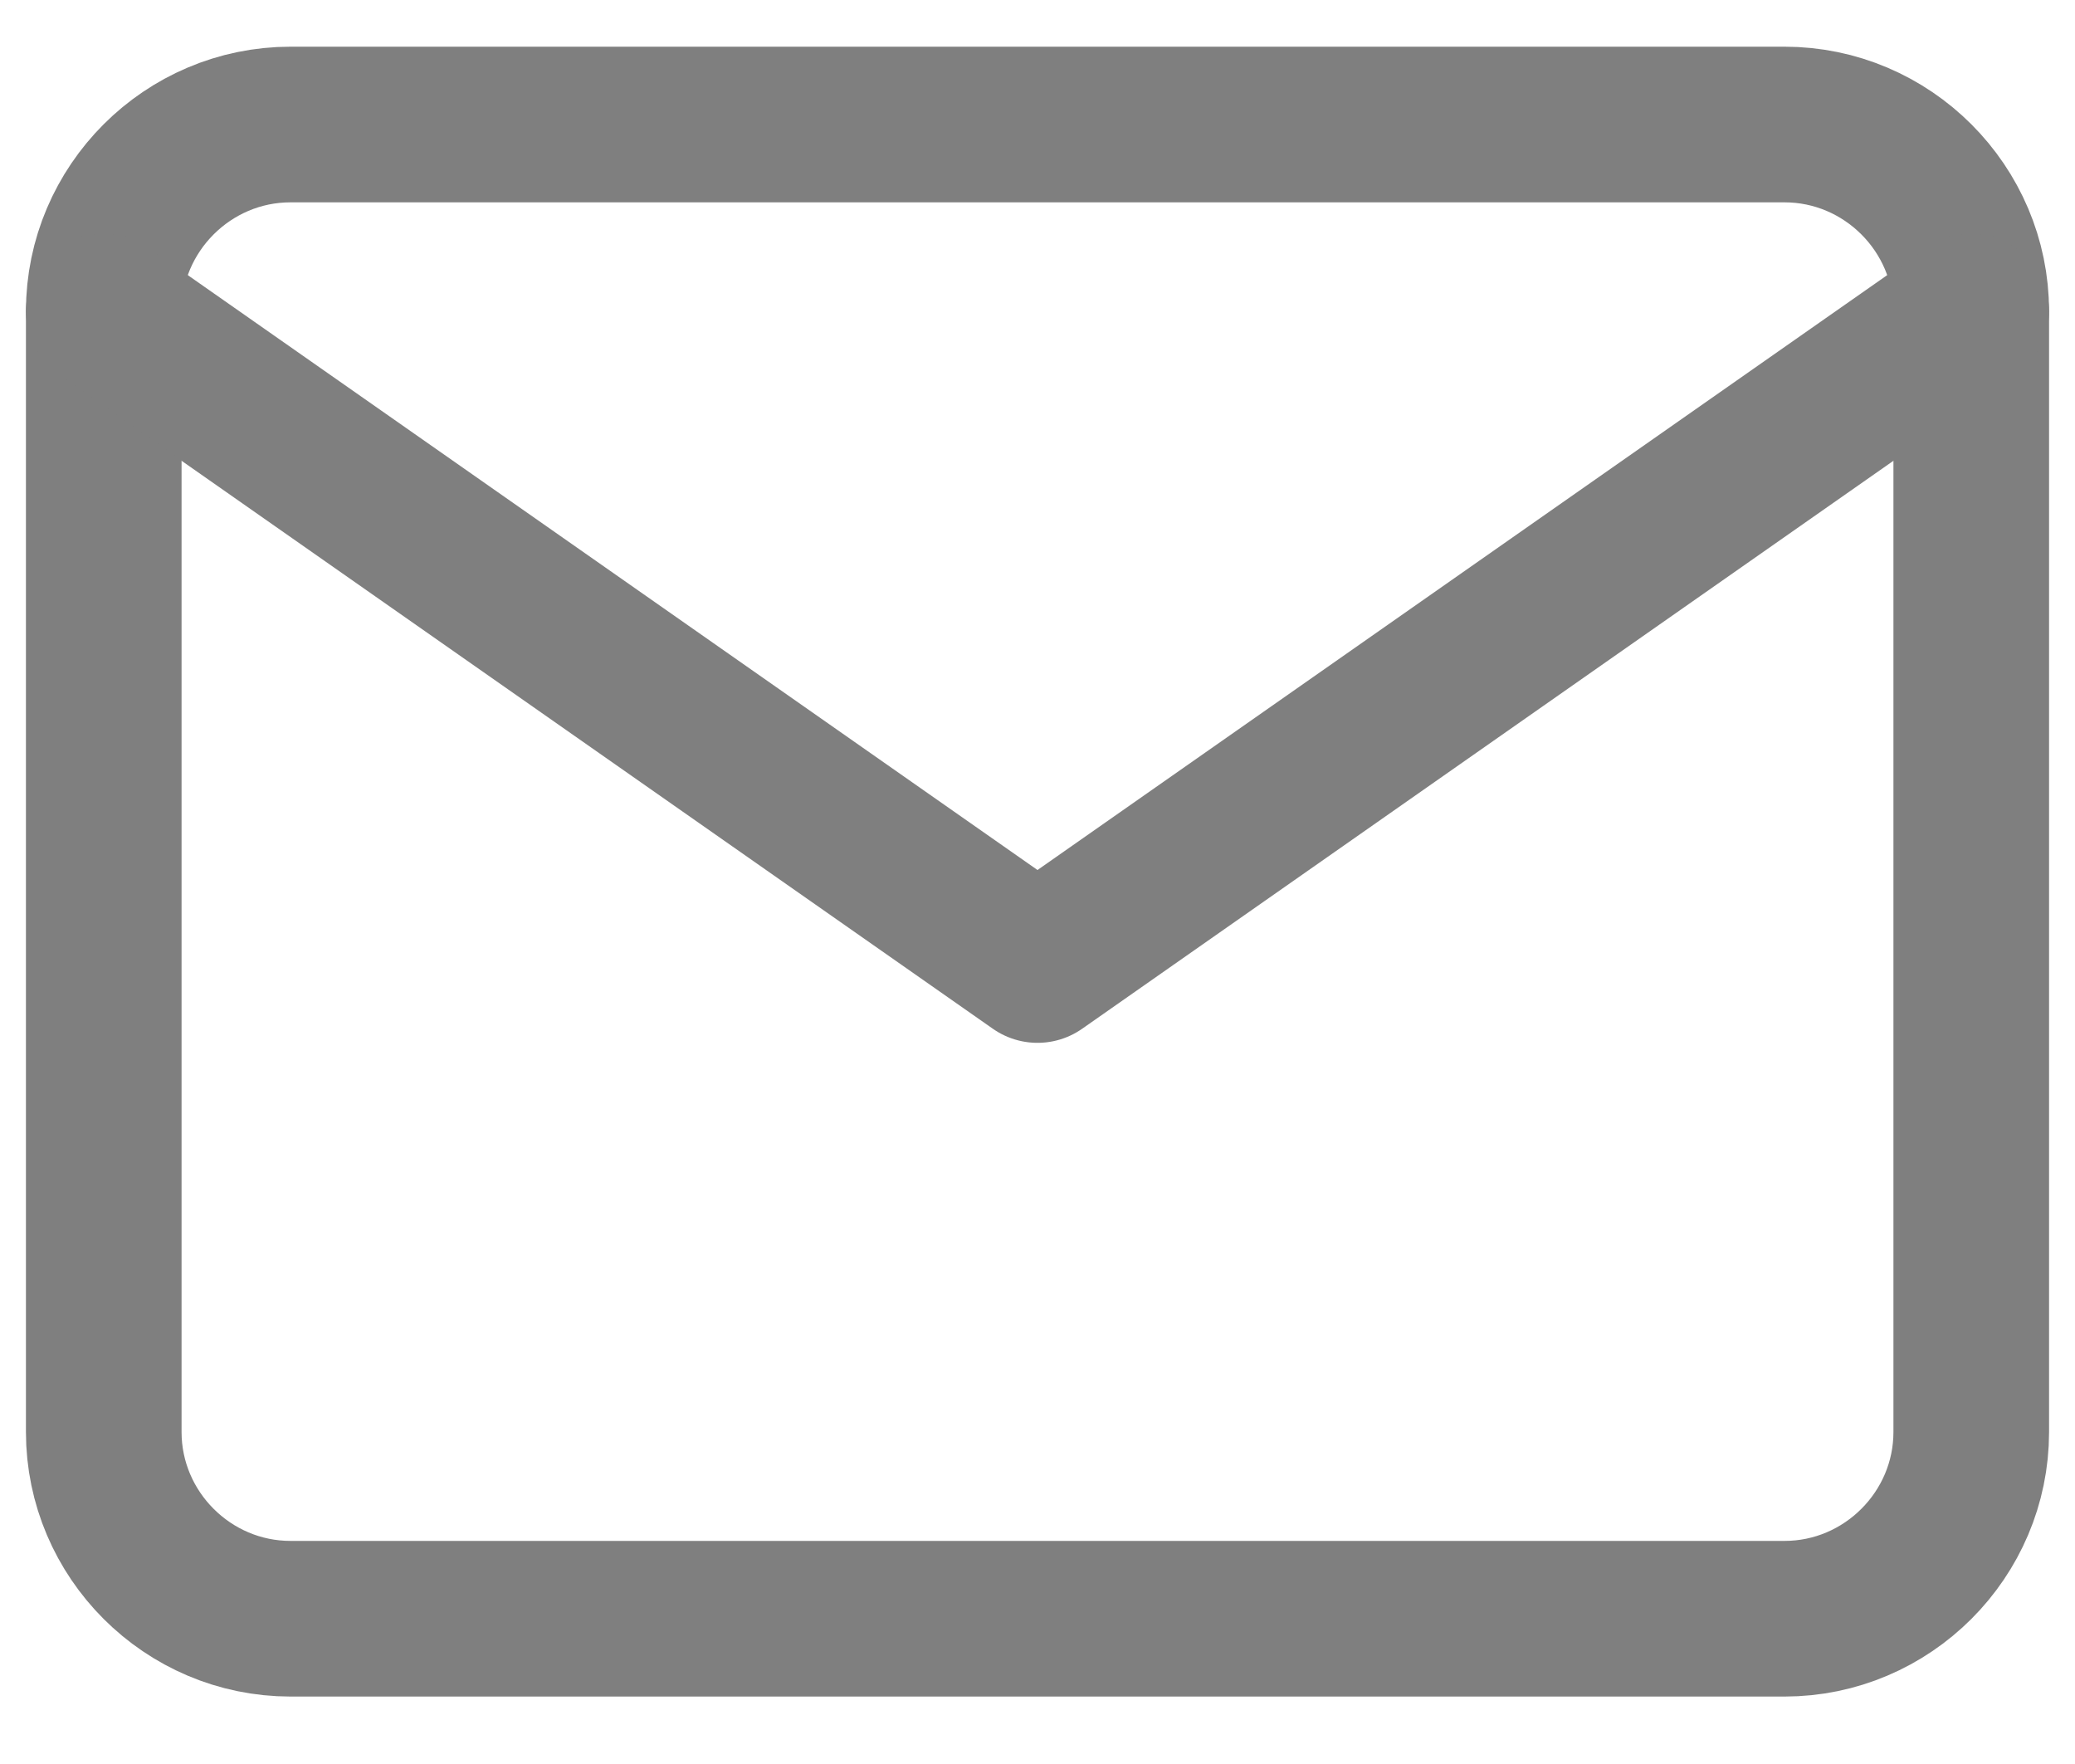
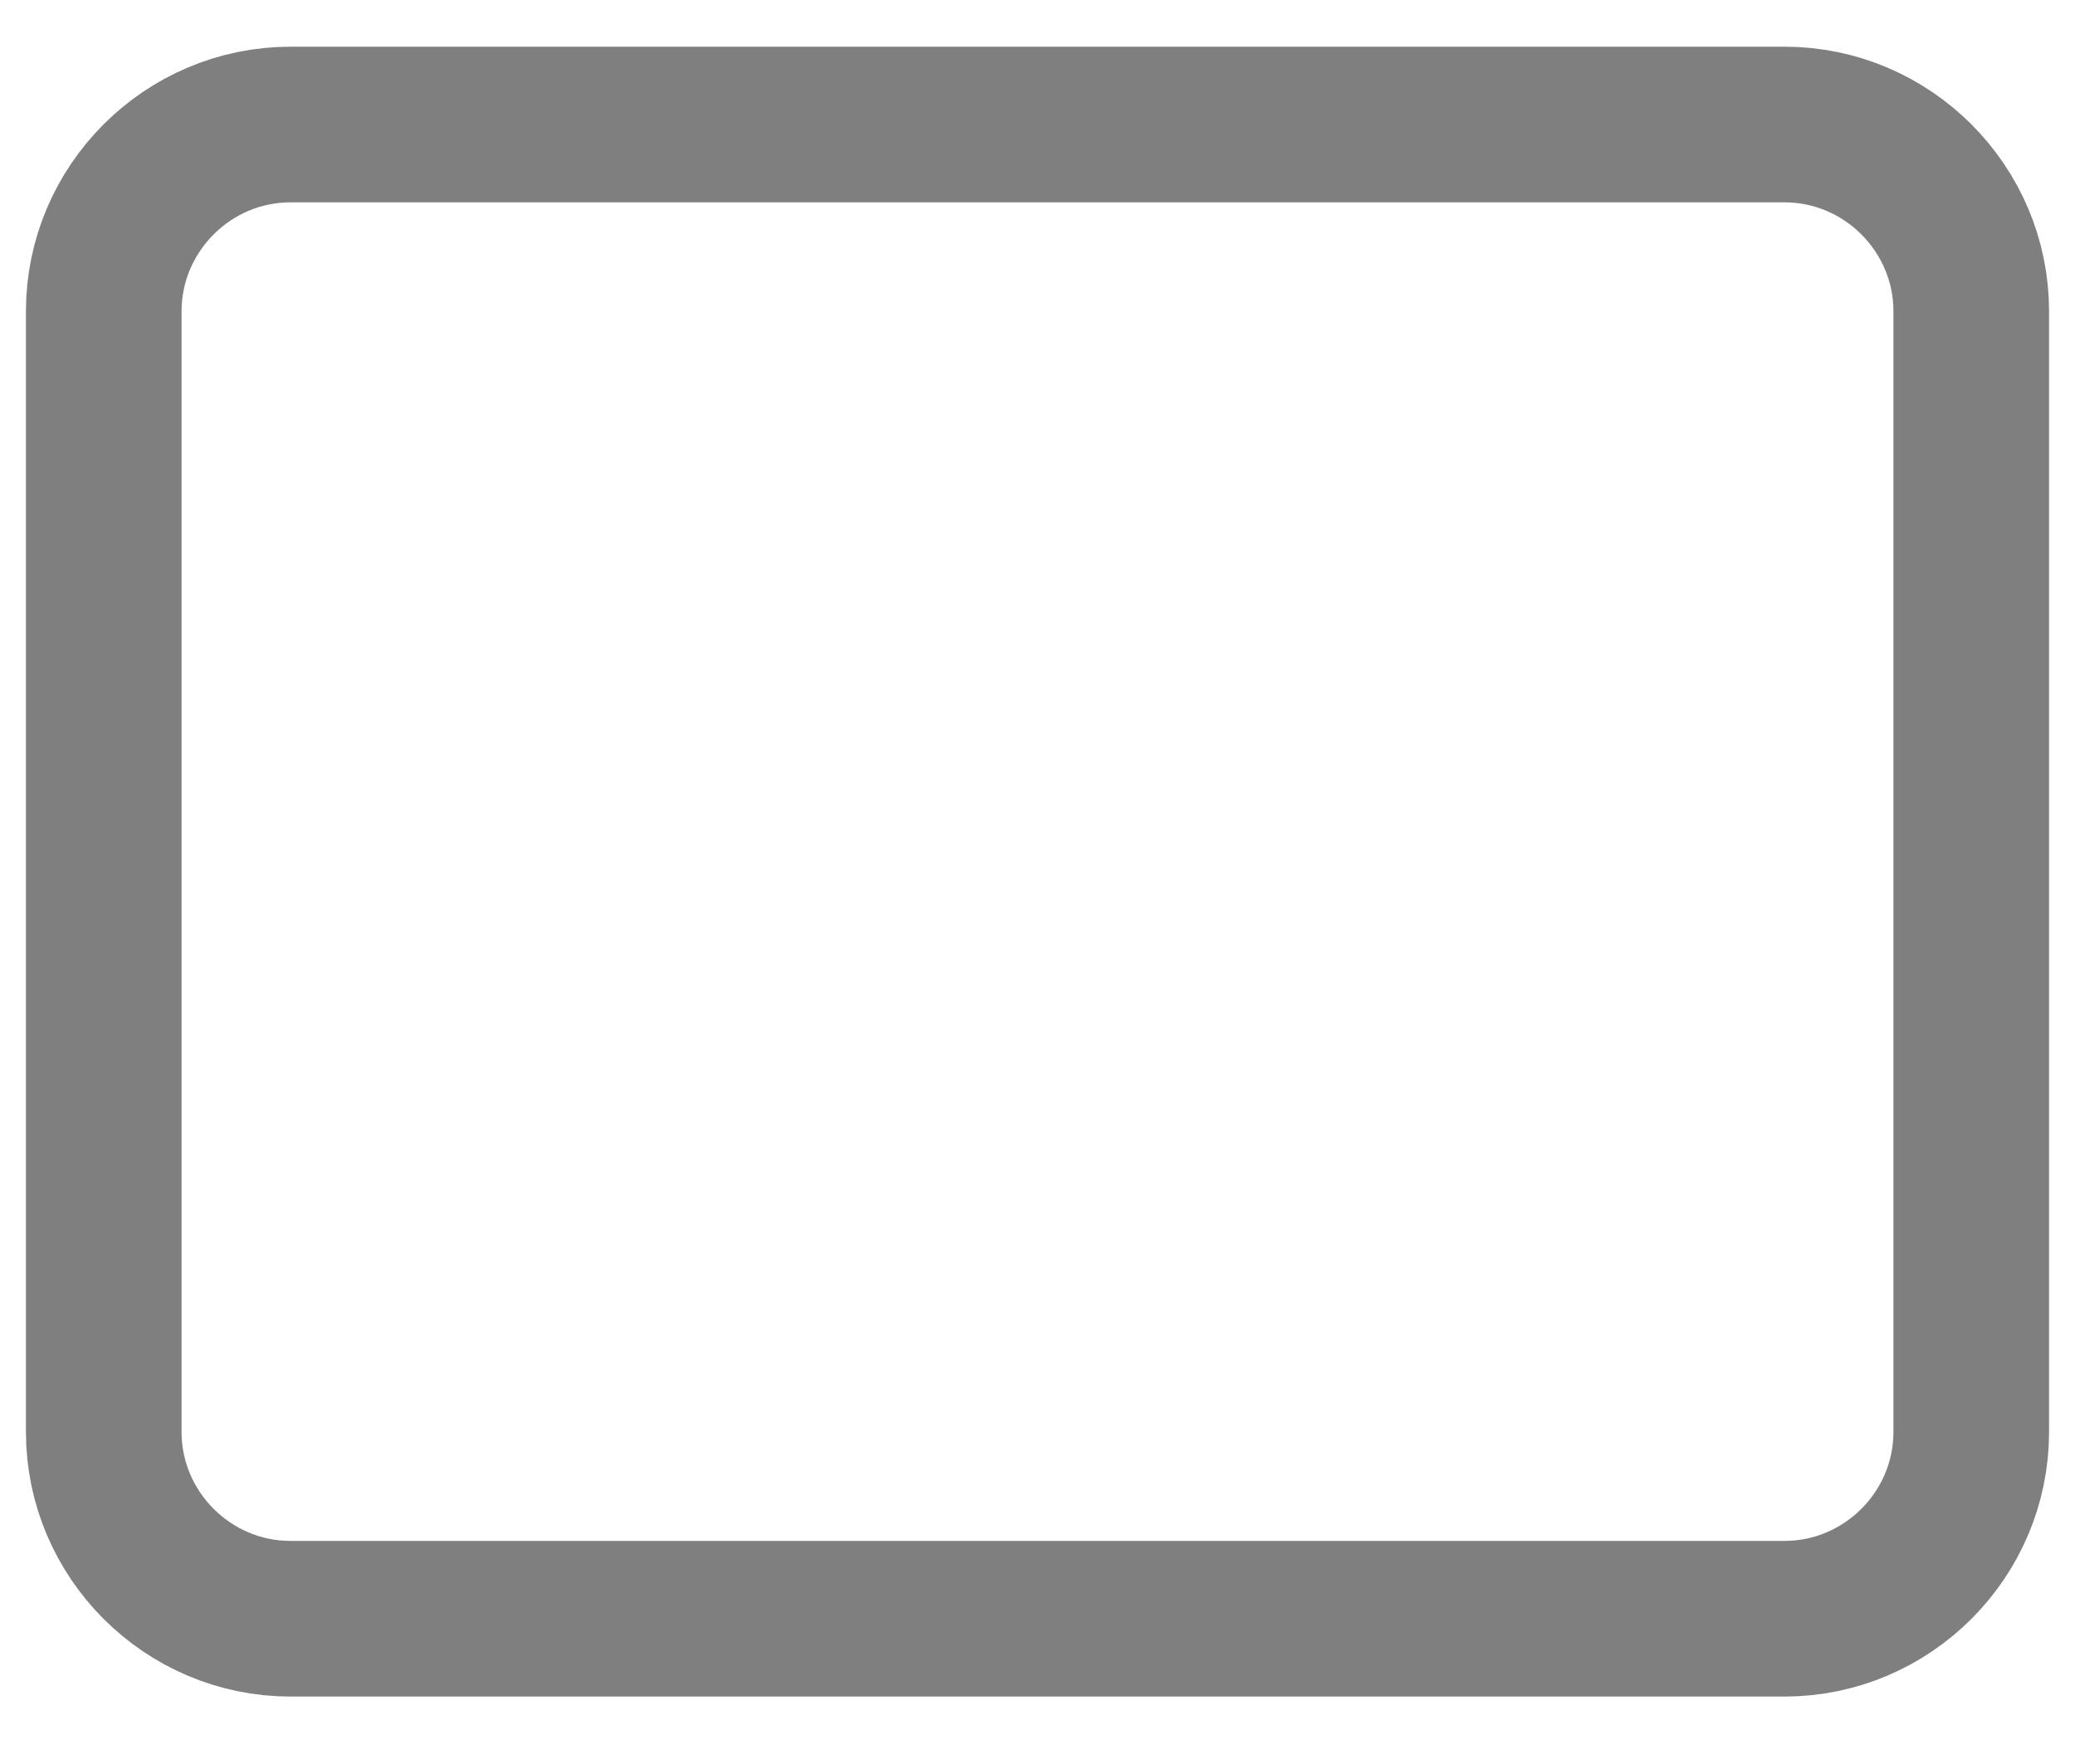
<svg xmlns="http://www.w3.org/2000/svg" width="20" height="17" fill="none">
  <path d="M2.8 1.2h14.4c.99 0 1.8.81 1.8 1.8v10.8c0 .99-.81 1.8-1.8 1.8H2.8c-.99 0-1.8-.81-1.8-1.8V3c0-.99.81-1.8 1.8-1.8z" stroke="#7F7F7F" stroke-width="1.5" stroke-linecap="round" stroke-linejoin="round" />
-   <path d="M19 3l-9 6.3L1 3" stroke="#7F7F7F" stroke-width="1.5" stroke-linecap="round" stroke-linejoin="round" />
</svg>